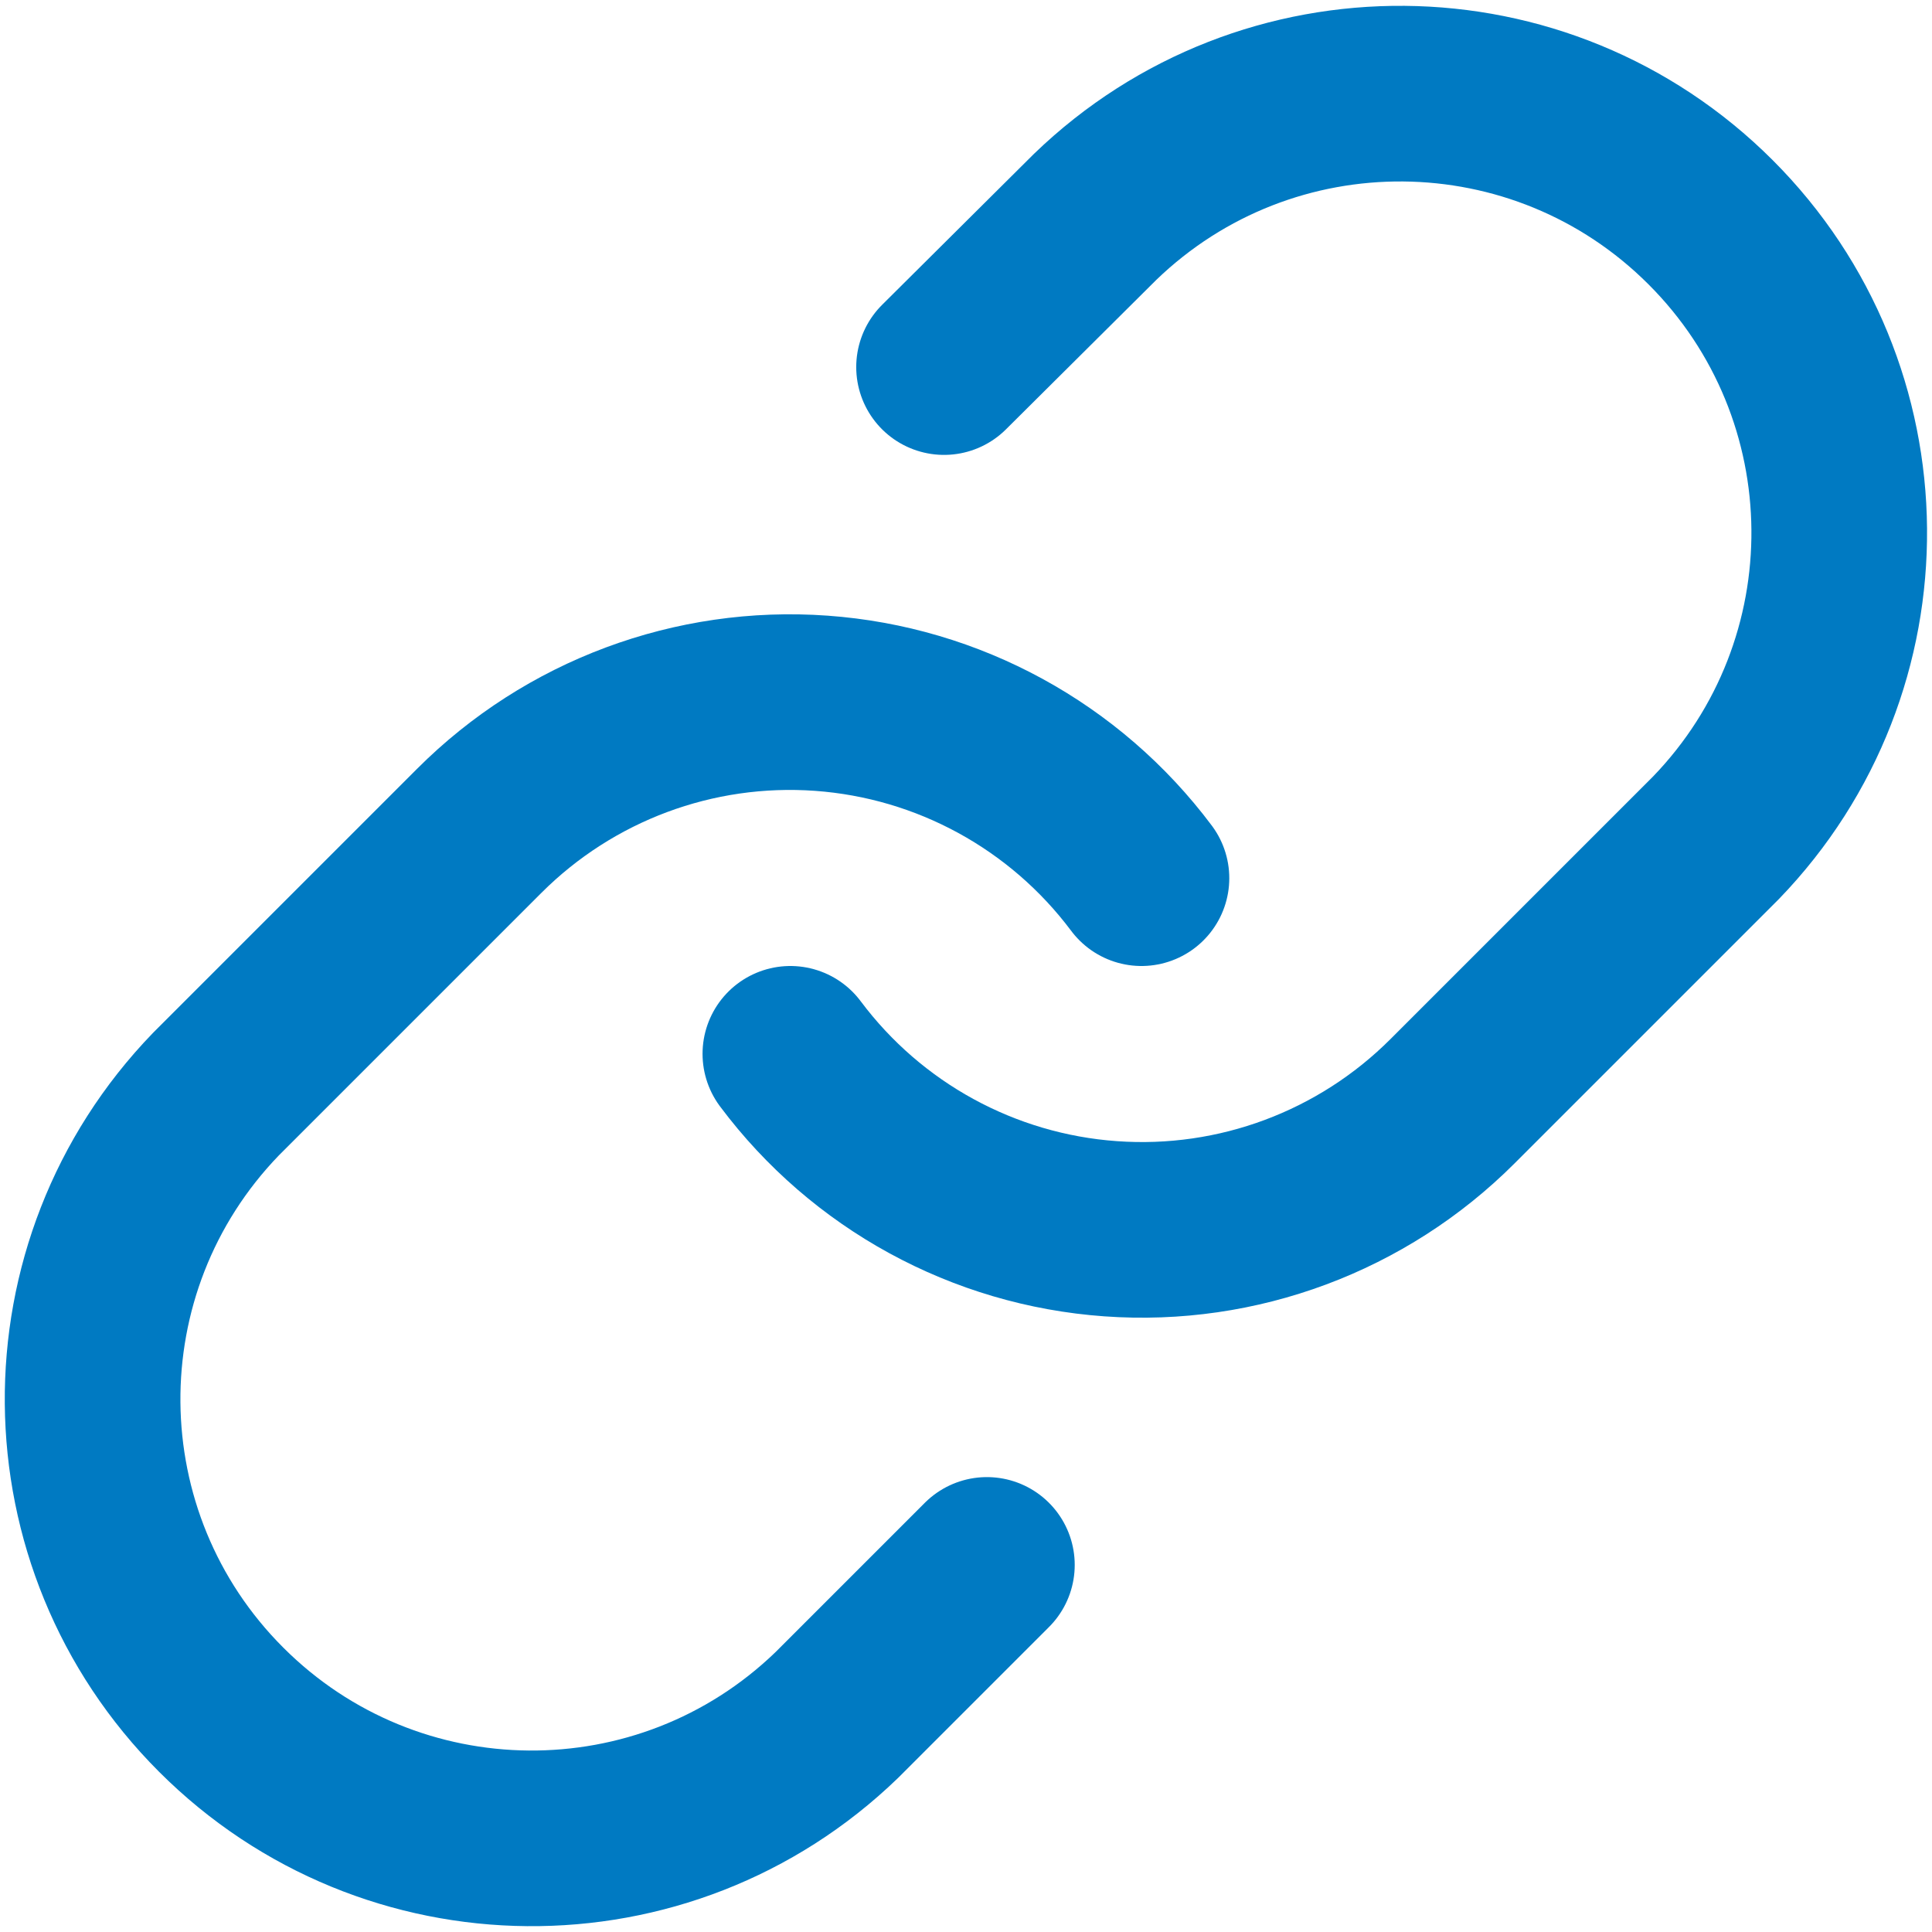
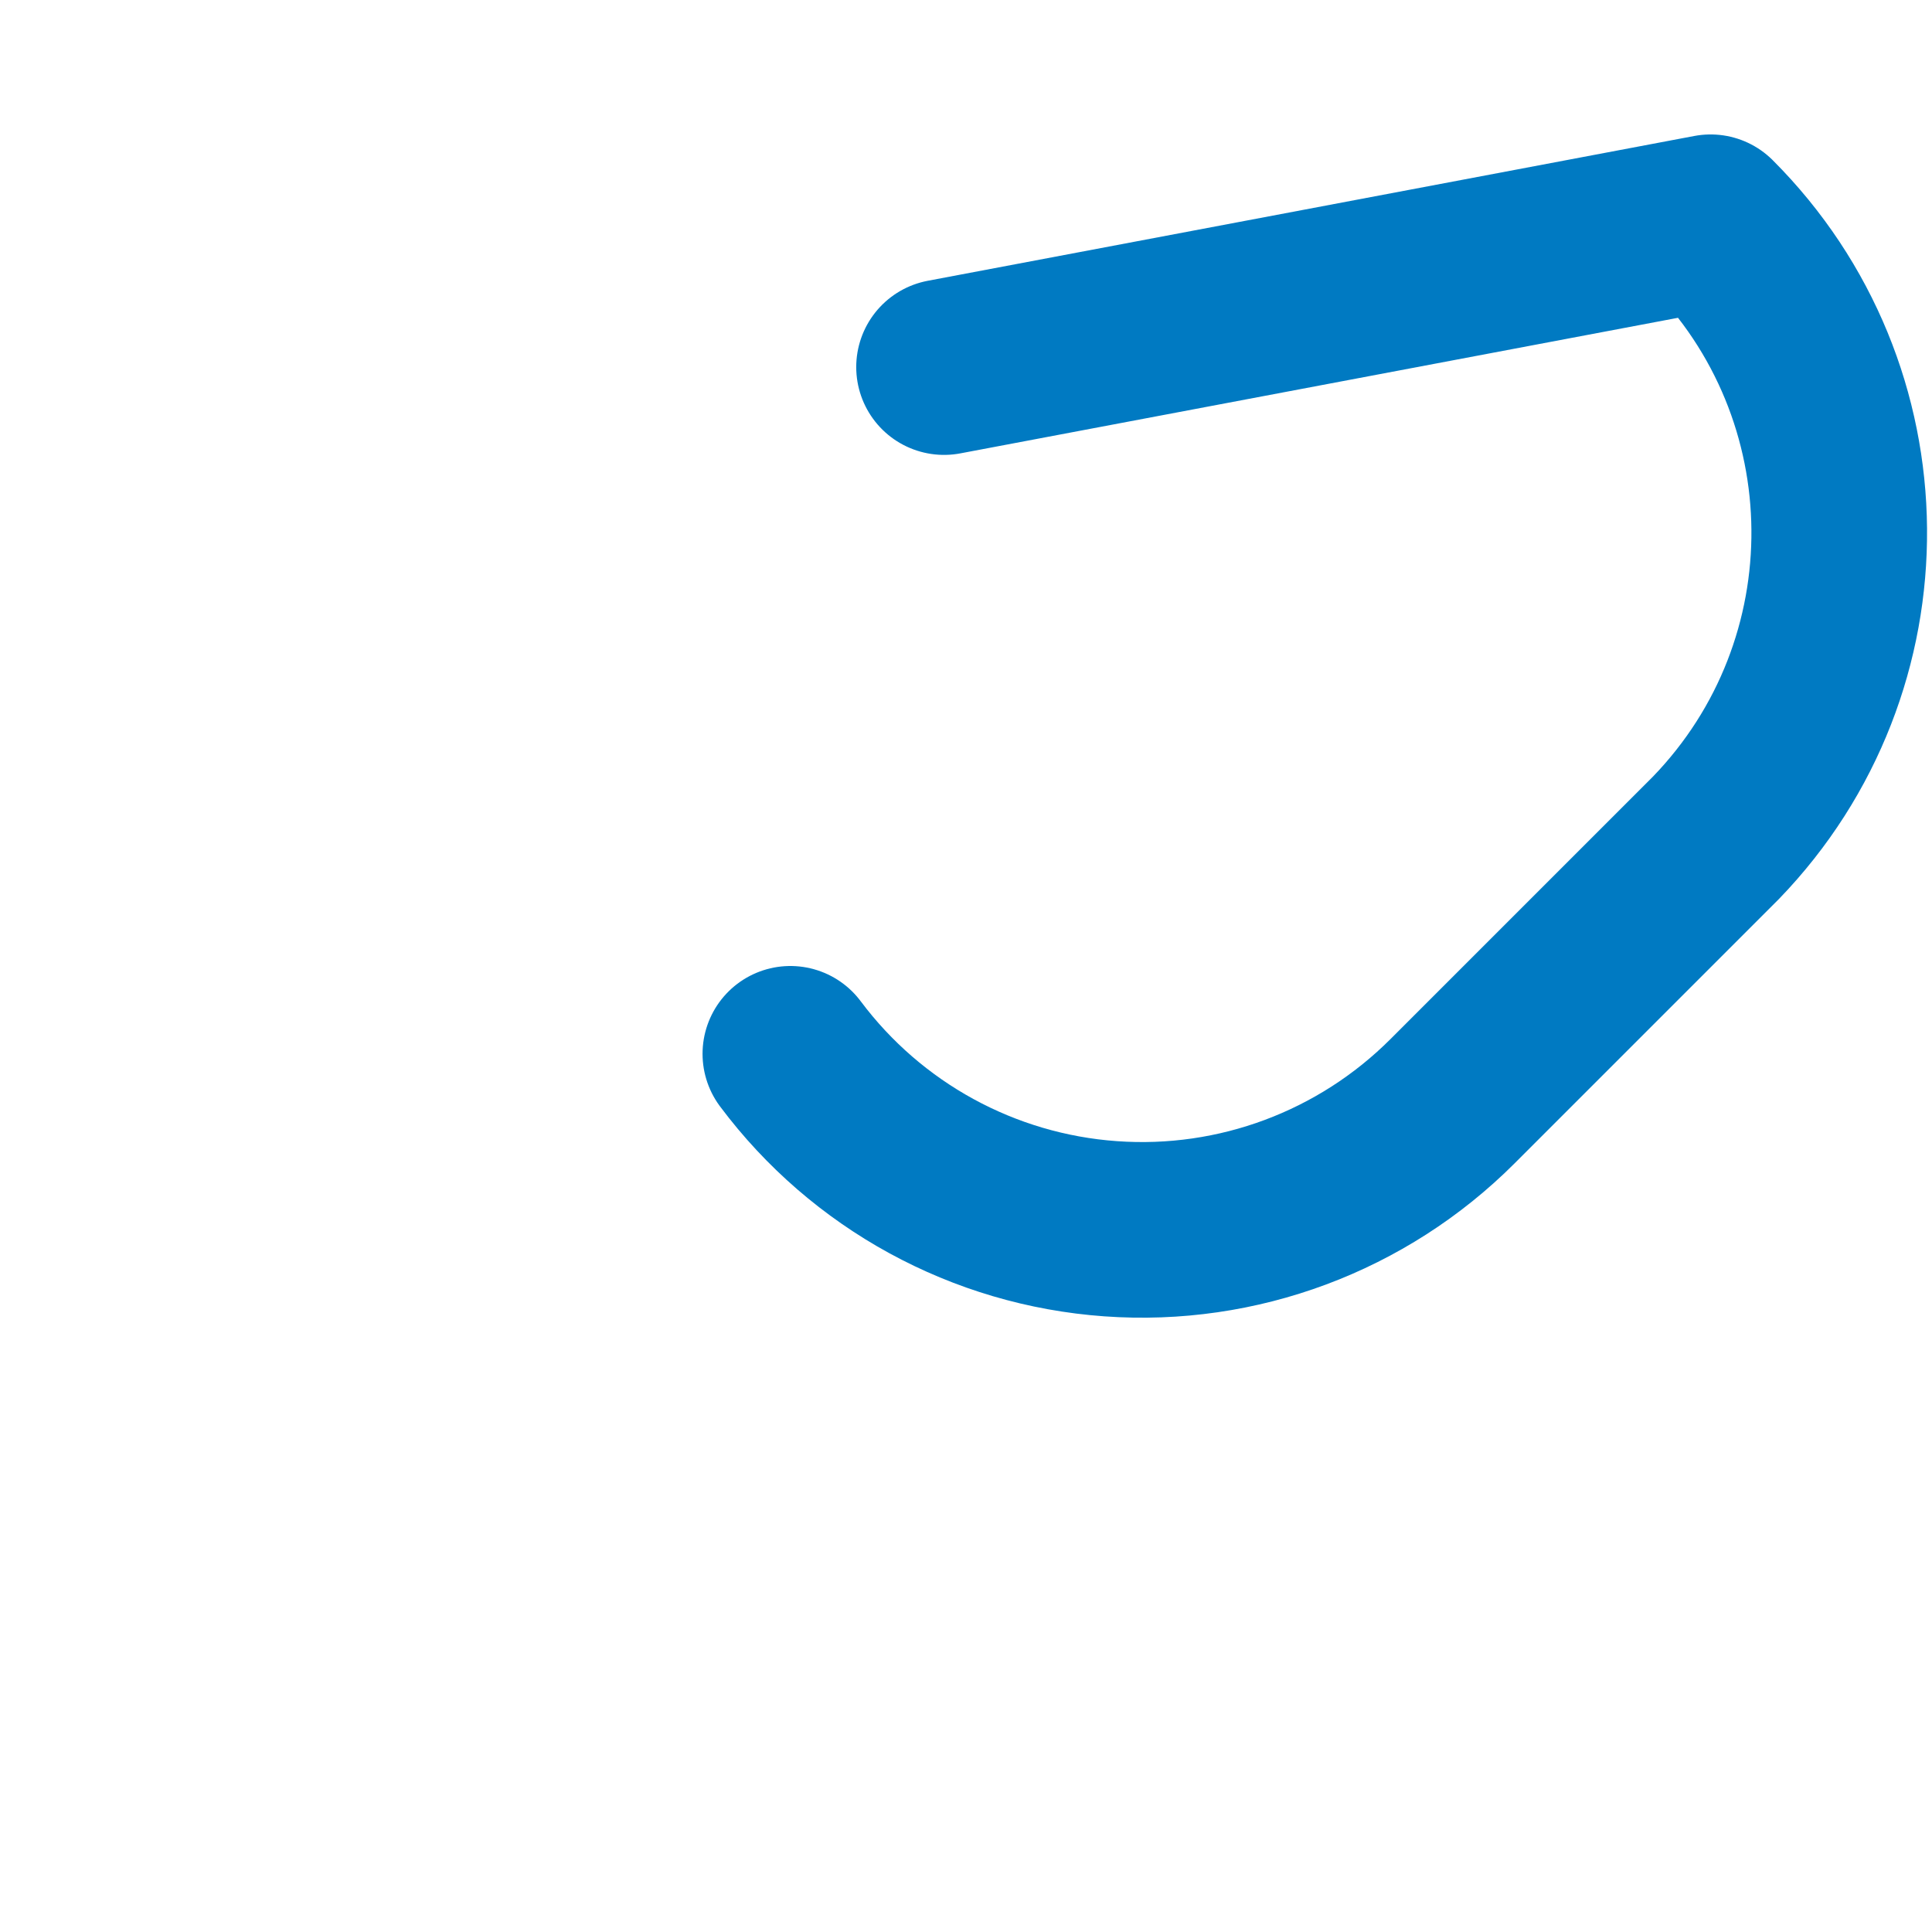
<svg xmlns="http://www.w3.org/2000/svg" width="22" height="22" viewBox="0 0 22 22" fill="none">
-   <path d="M9 12C9.869 13.162 11.2 13.889 12.647 13.992C14.094 14.096 15.514 13.566 16.54 12.54L19.54 9.54C21.435 7.578 21.408 4.46 19.479 2.531C17.55 0.602 14.432 0.575 12.47 2.47L10.75 4.18" stroke="#007AC2" stroke-width="2" stroke-linecap="round" stroke-linejoin="round" />
-   <path d="M12.998 10C12.129 8.839 10.799 8.112 9.352 8.008C7.905 7.904 6.484 8.434 5.458 9.46L2.458 12.46C0.563 14.422 0.59 17.541 2.519 19.469C4.448 21.398 7.566 21.425 9.528 19.53L11.238 17.82" stroke="#007AC2" stroke-width="2" stroke-linecap="round" stroke-linejoin="round" />
+   <path d="M9 12C9.869 13.162 11.2 13.889 12.647 13.992C14.094 14.096 15.514 13.566 16.54 12.54L19.54 9.54C21.435 7.578 21.408 4.46 19.479 2.531L10.75 4.18" stroke="#007AC2" stroke-width="2" stroke-linecap="round" stroke-linejoin="round" />
</svg>